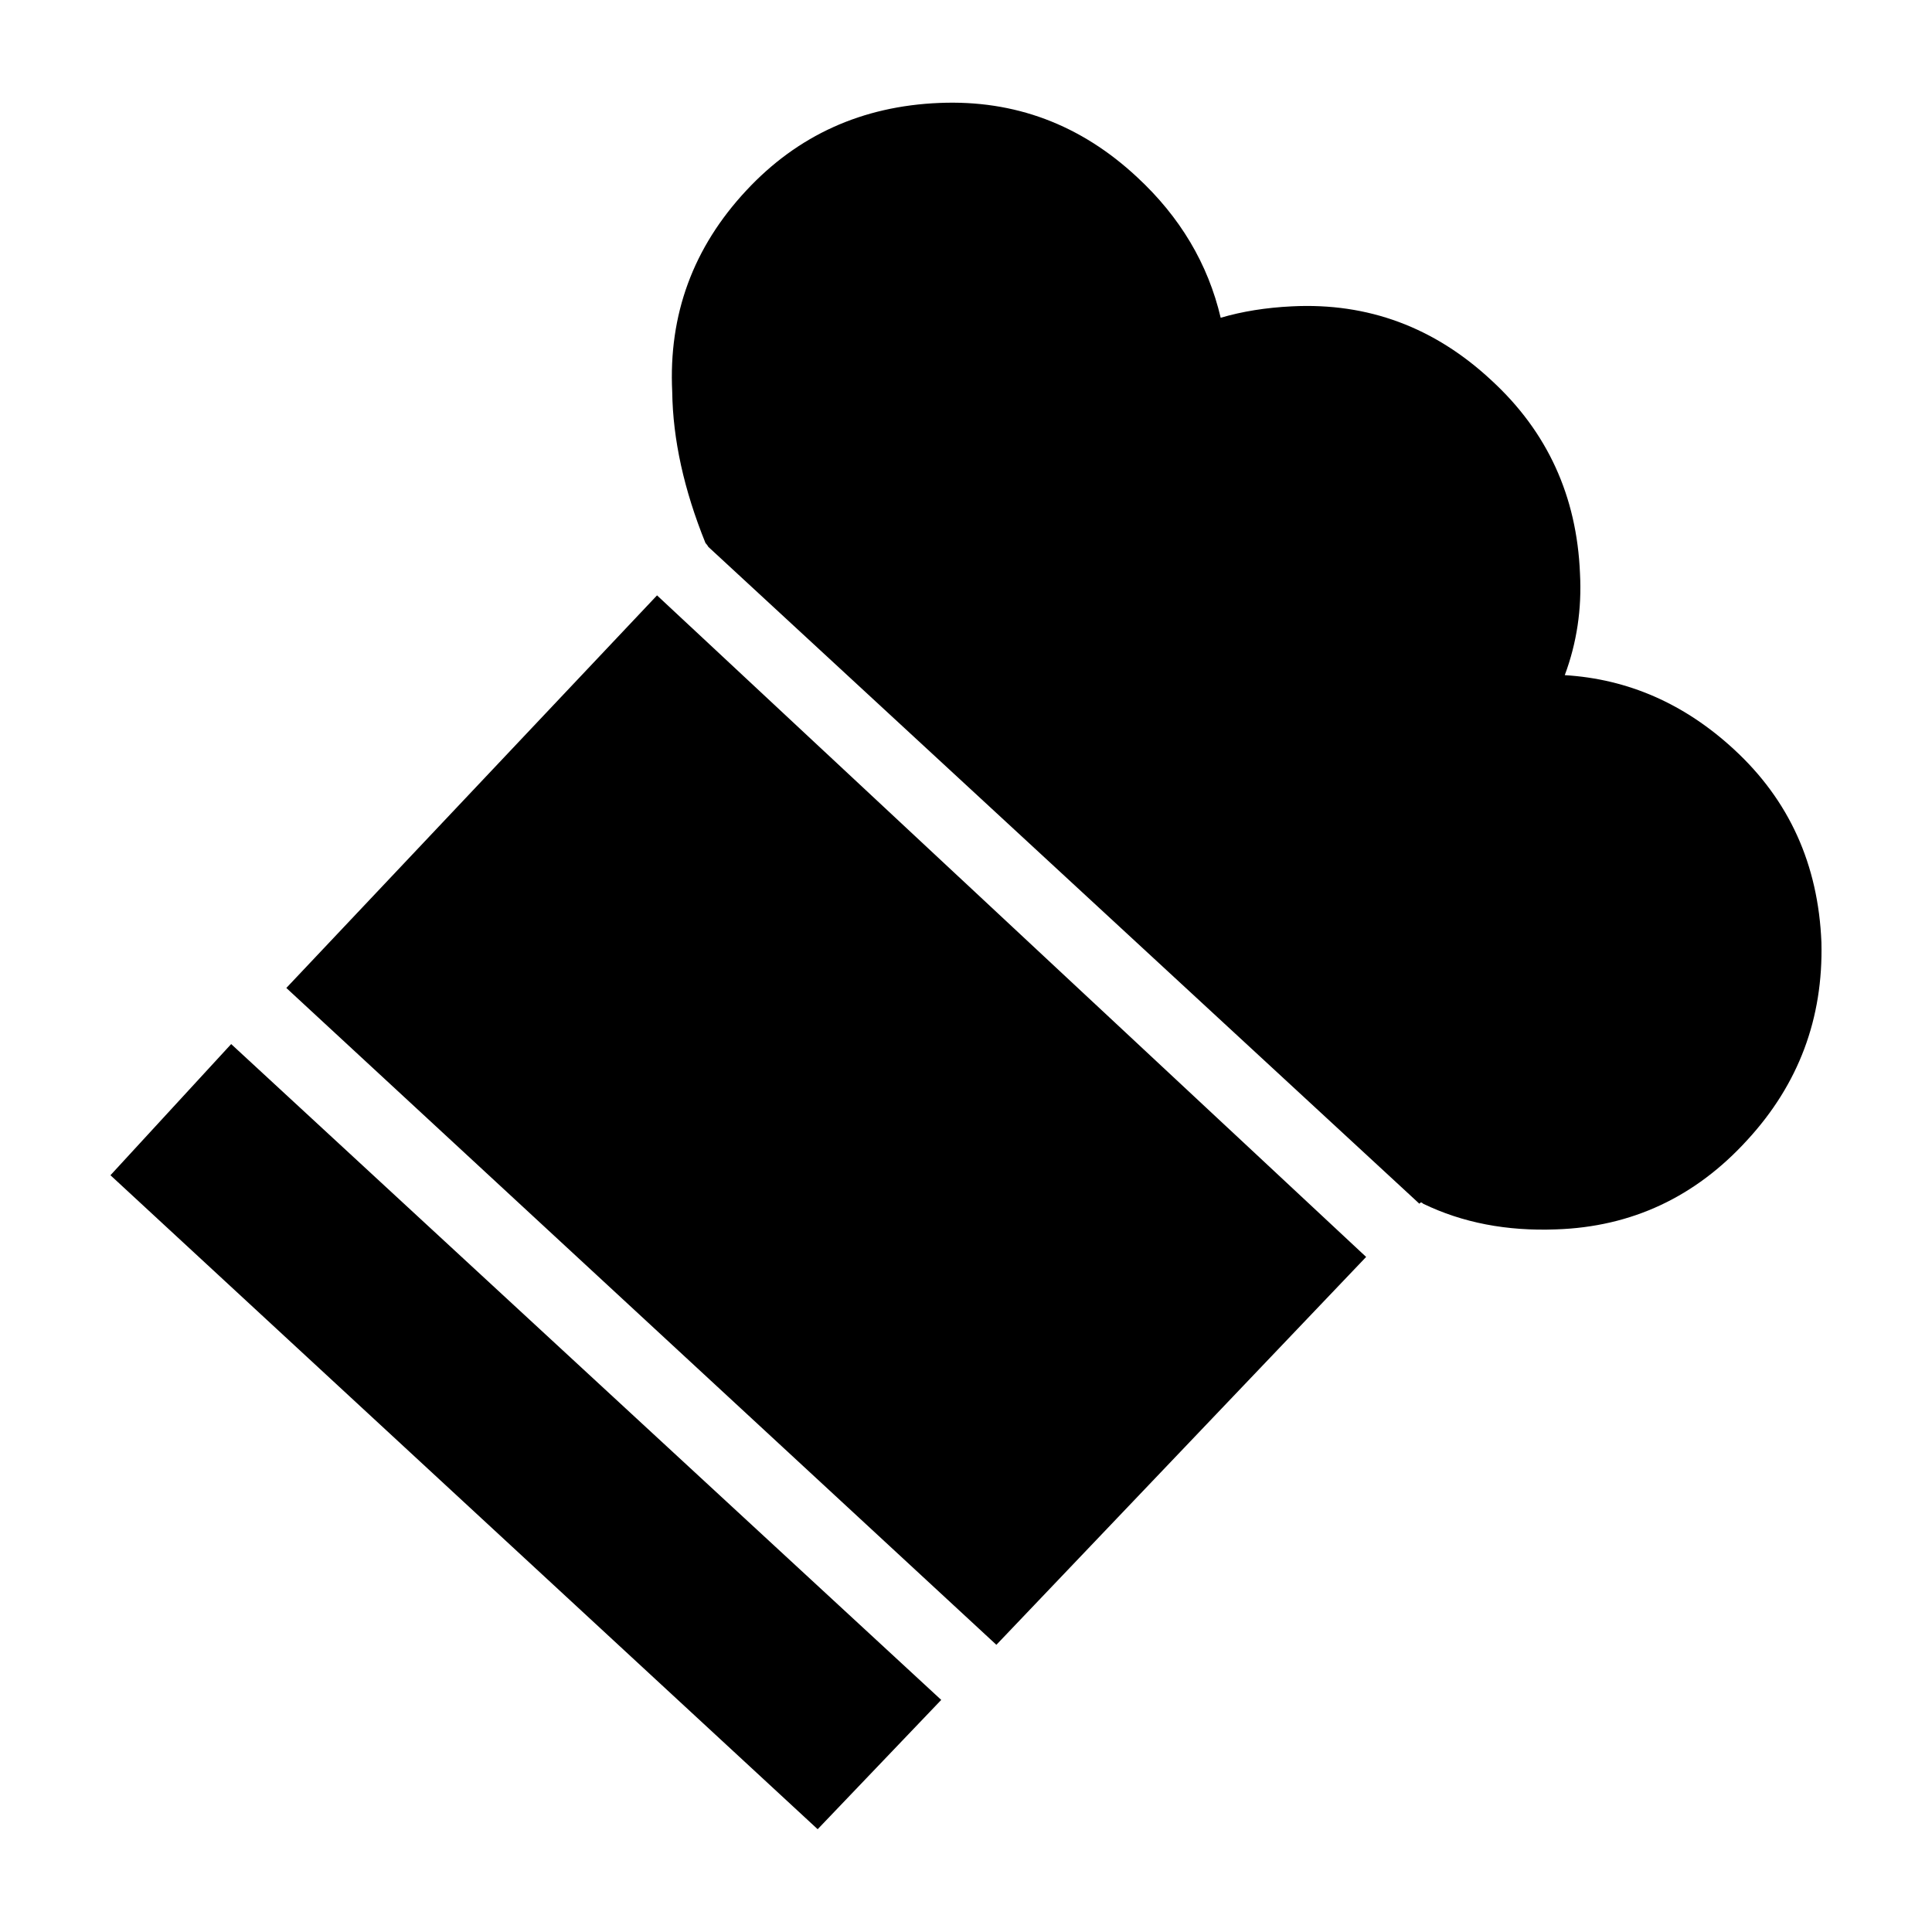
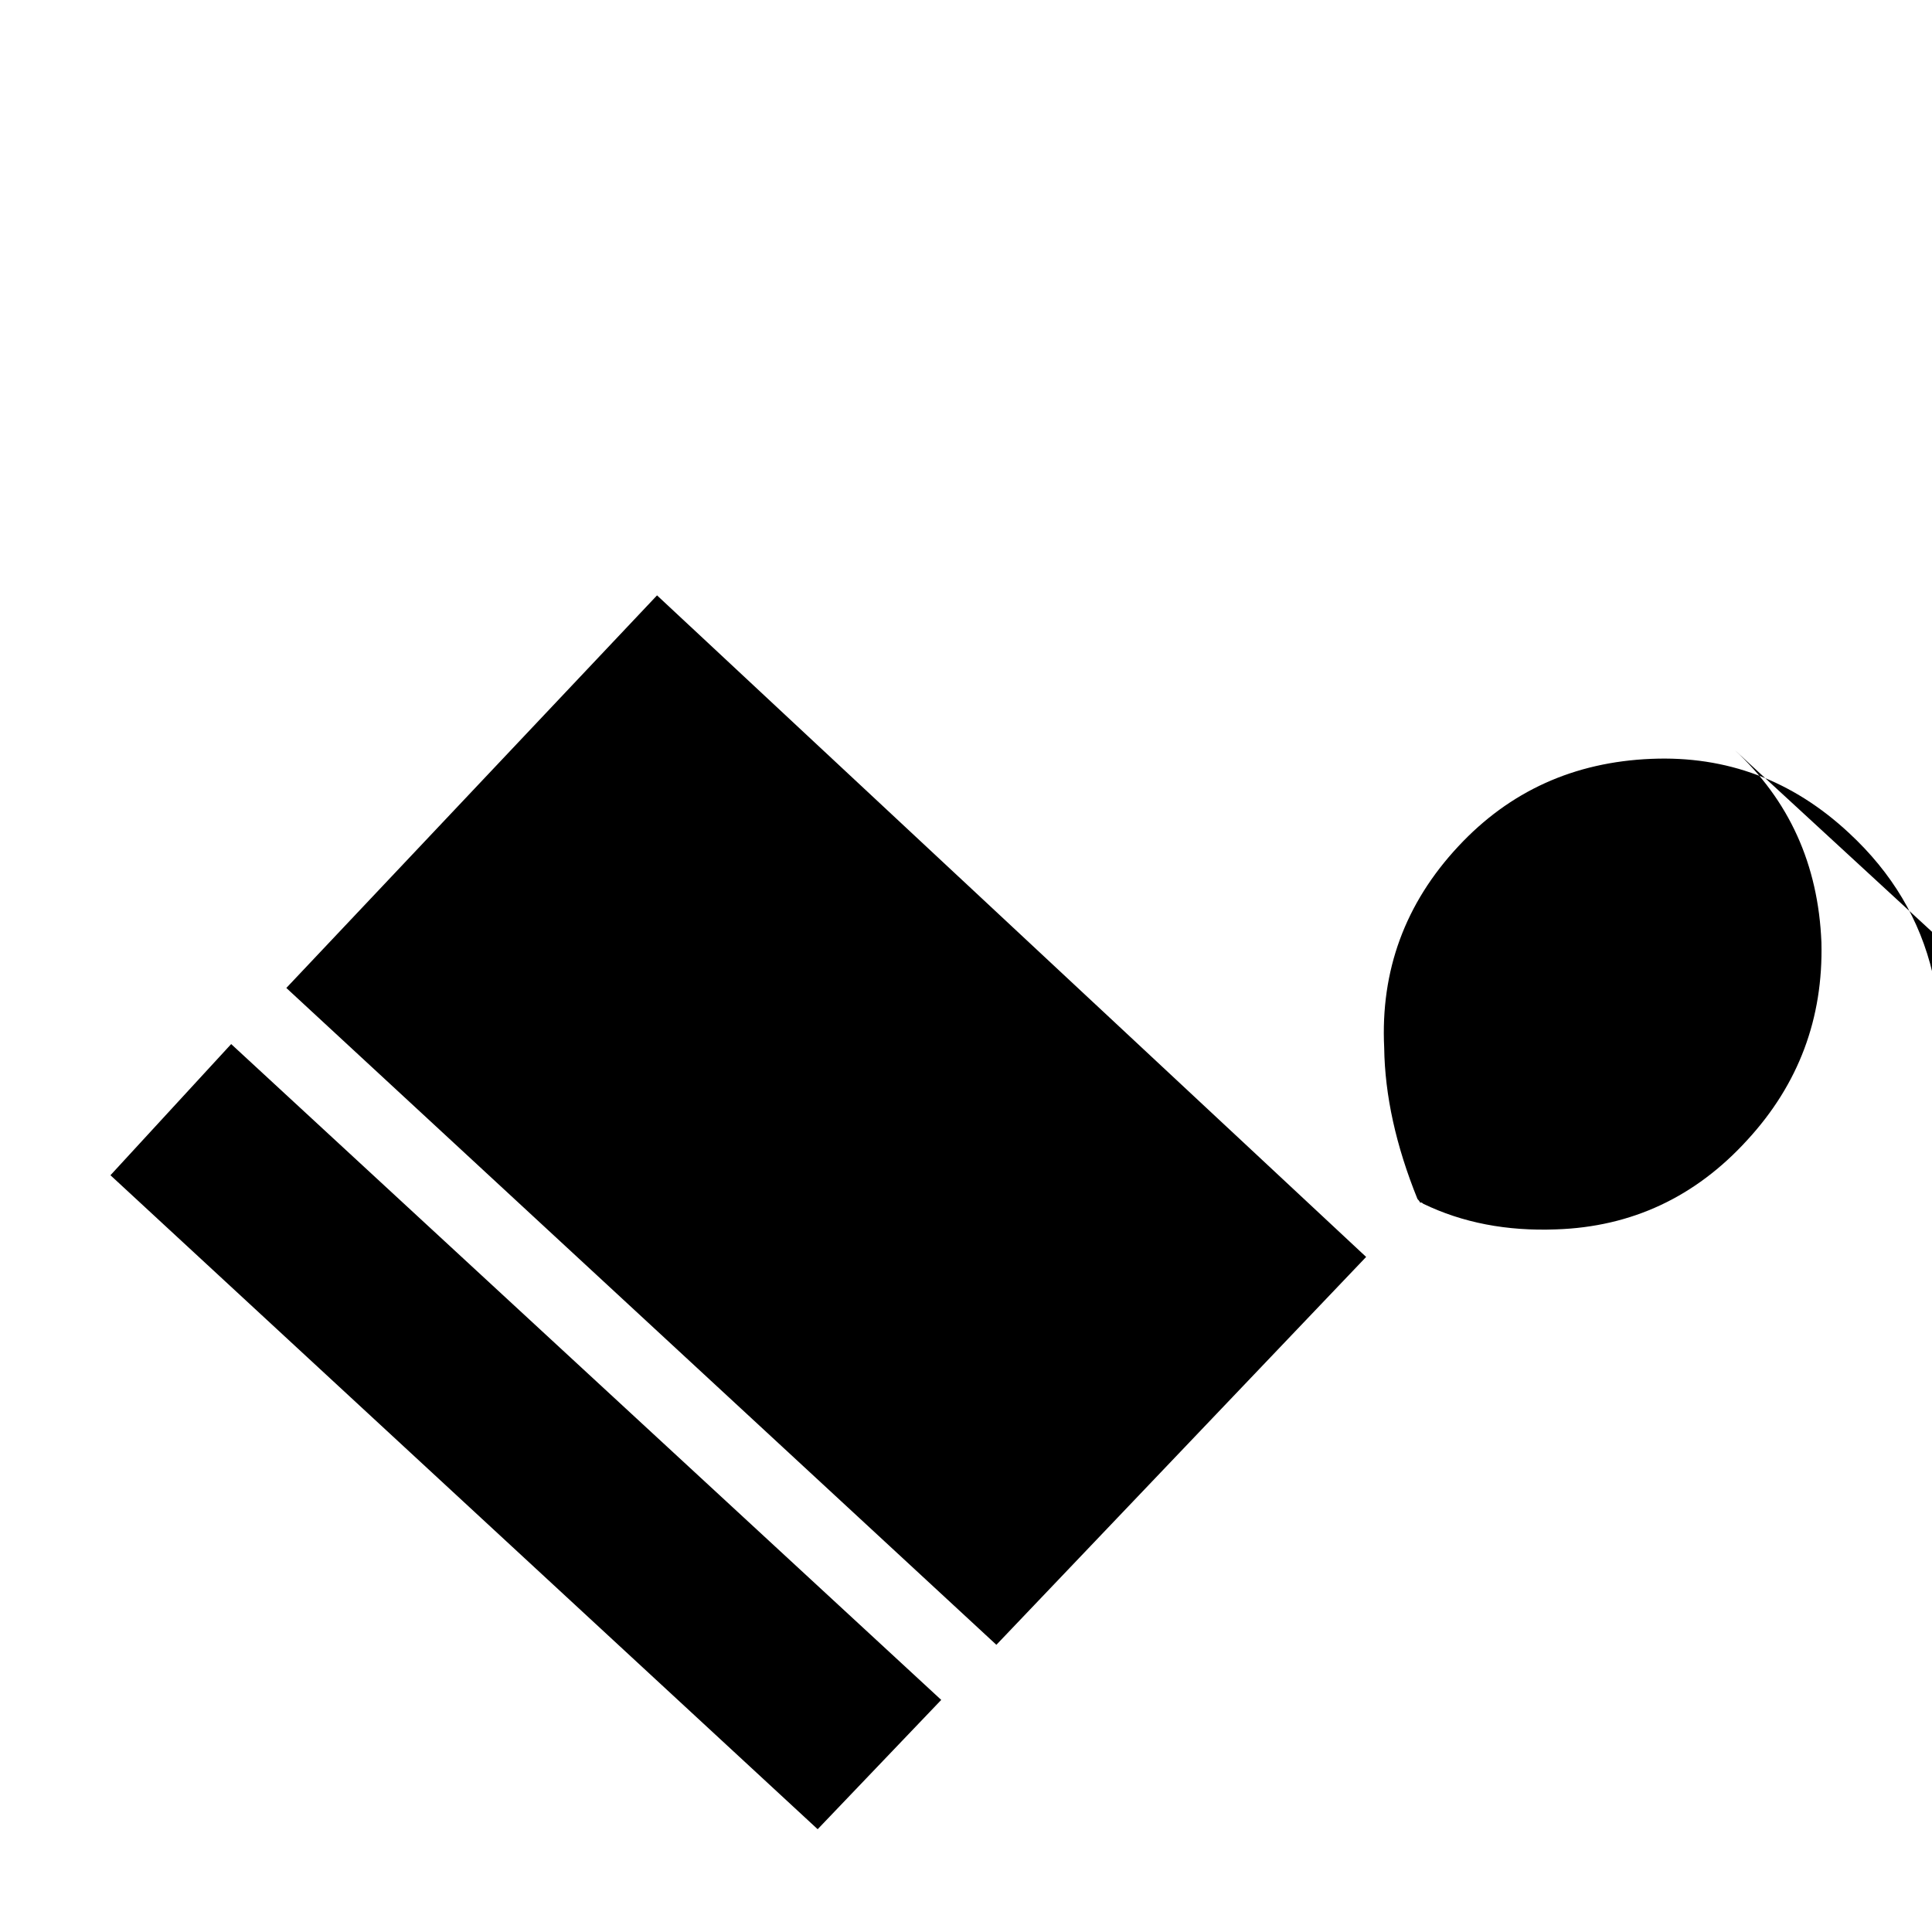
<svg xmlns="http://www.w3.org/2000/svg" fill="#000000" width="800px" height="800px" version="1.1" viewBox="144 144 512 512">
-   <path d="m603.52 342.59c14.609 13.438 22.34 30.484 23.176 51.137 0.504 20.152-6.047 37.621-19.648 52.395-13.77 15.113-30.648 23.004-50.633 23.676-13.098 0.508-24.852-1.762-35.266-6.801-0.332-0.332-0.59-0.418-0.754-0.25l-0.25 0.25-188.43-174.07c-0.172-0.332-0.418-0.676-0.754-1.008-5.707-14.105-8.645-27.457-8.816-40.055-1.008-20.484 5.543-38.289 19.648-53.402 13.602-14.609 30.648-22.34 51.137-23.18 19.984-0.836 37.449 5.715 52.395 19.648 11.422 10.578 18.809 23.004 22.168 37.281 5.707-1.684 12.004-2.691 18.895-3.027 20.152-1.008 37.785 5.547 52.898 19.648 14.781 13.602 22.586 30.648 23.426 51.133 0.504 9.406-0.84 18.391-4.031 26.957 16.793 1.027 31.734 7.578 44.836 19.664zm-195.47 237.3-188.17-174.07 98.242-104.04 187.92 175.32zm-14.613 14.605-32.746 34.266-187.42-173.31 31.992-34.762z" fill-rule="evenodd" />
+   <path d="m603.52 342.59c14.609 13.438 22.34 30.484 23.176 51.137 0.504 20.152-6.047 37.621-19.648 52.395-13.77 15.113-30.648 23.004-50.633 23.676-13.098 0.508-24.852-1.762-35.266-6.801-0.332-0.332-0.59-0.418-0.754-0.25c-0.172-0.332-0.418-0.676-0.754-1.008-5.707-14.105-8.645-27.457-8.816-40.055-1.008-20.484 5.543-38.289 19.648-53.402 13.602-14.609 30.648-22.34 51.137-23.18 19.984-0.836 37.449 5.715 52.395 19.648 11.422 10.578 18.809 23.004 22.168 37.281 5.707-1.684 12.004-2.691 18.895-3.027 20.152-1.008 37.785 5.547 52.898 19.648 14.781 13.602 22.586 30.648 23.426 51.133 0.504 9.406-0.84 18.391-4.031 26.957 16.793 1.027 31.734 7.578 44.836 19.664zm-195.47 237.3-188.17-174.07 98.242-104.04 187.92 175.32zm-14.613 14.605-32.746 34.266-187.42-173.31 31.992-34.762z" fill-rule="evenodd" />
</svg>